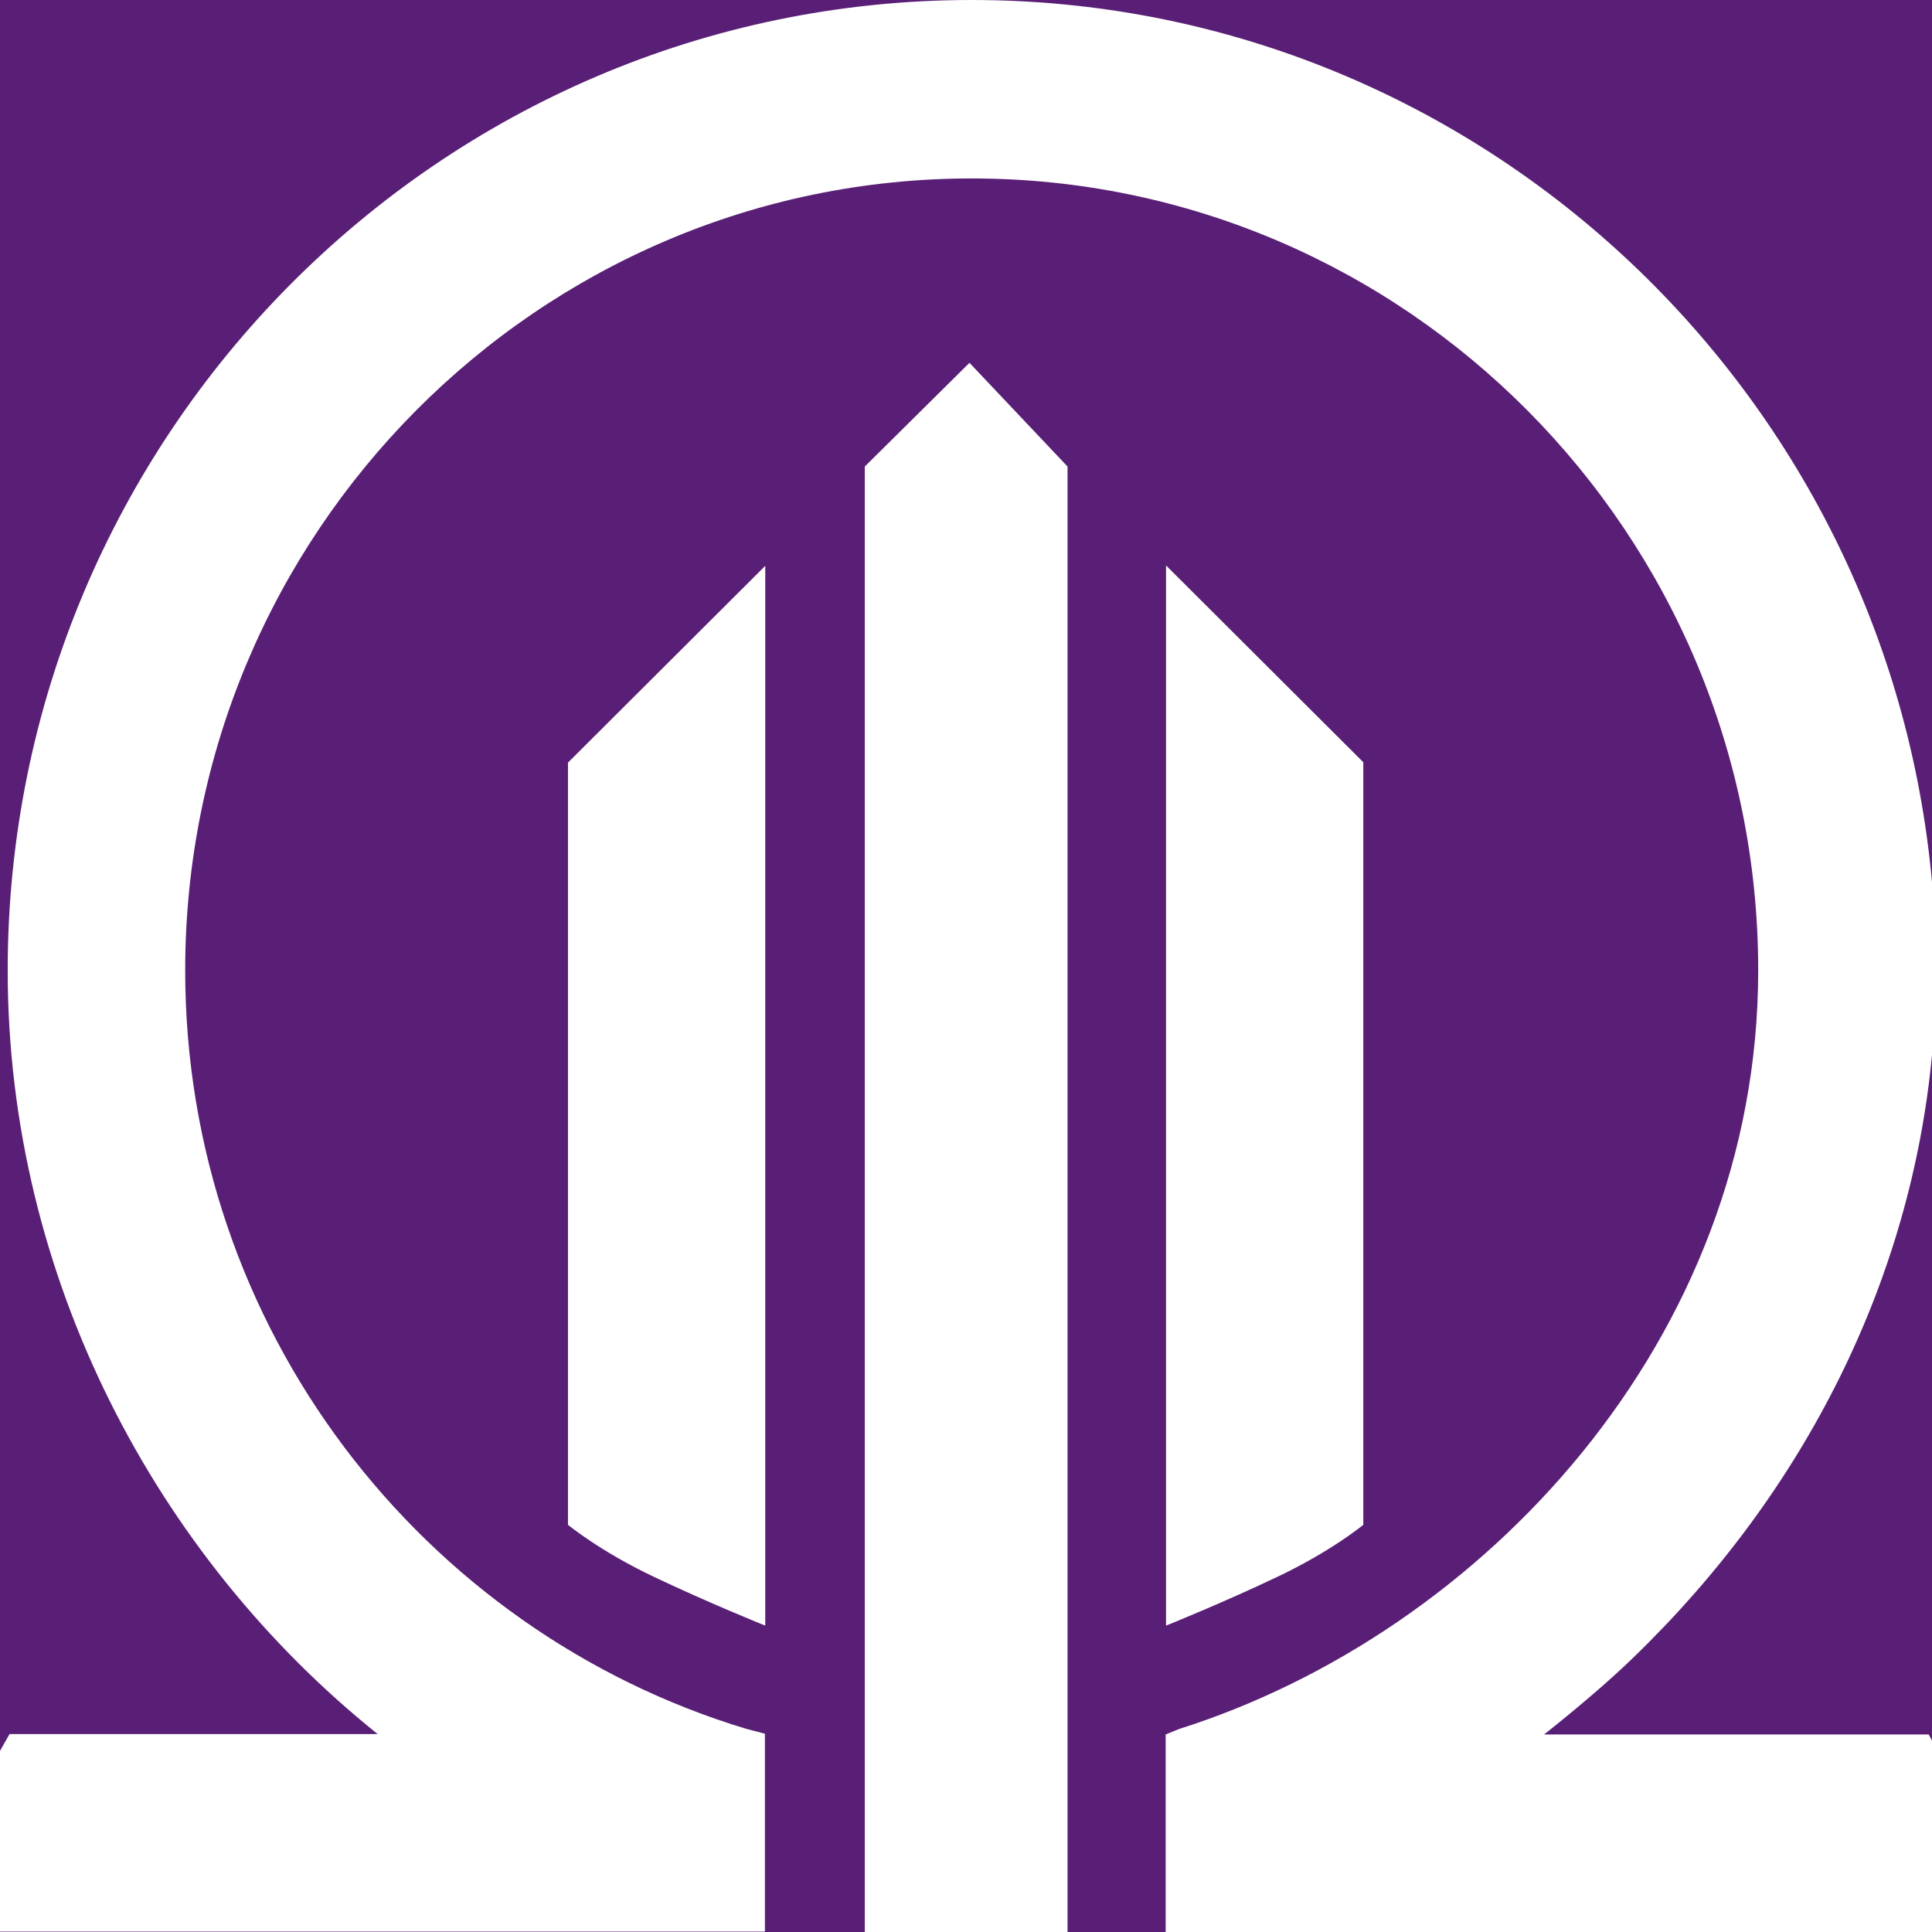
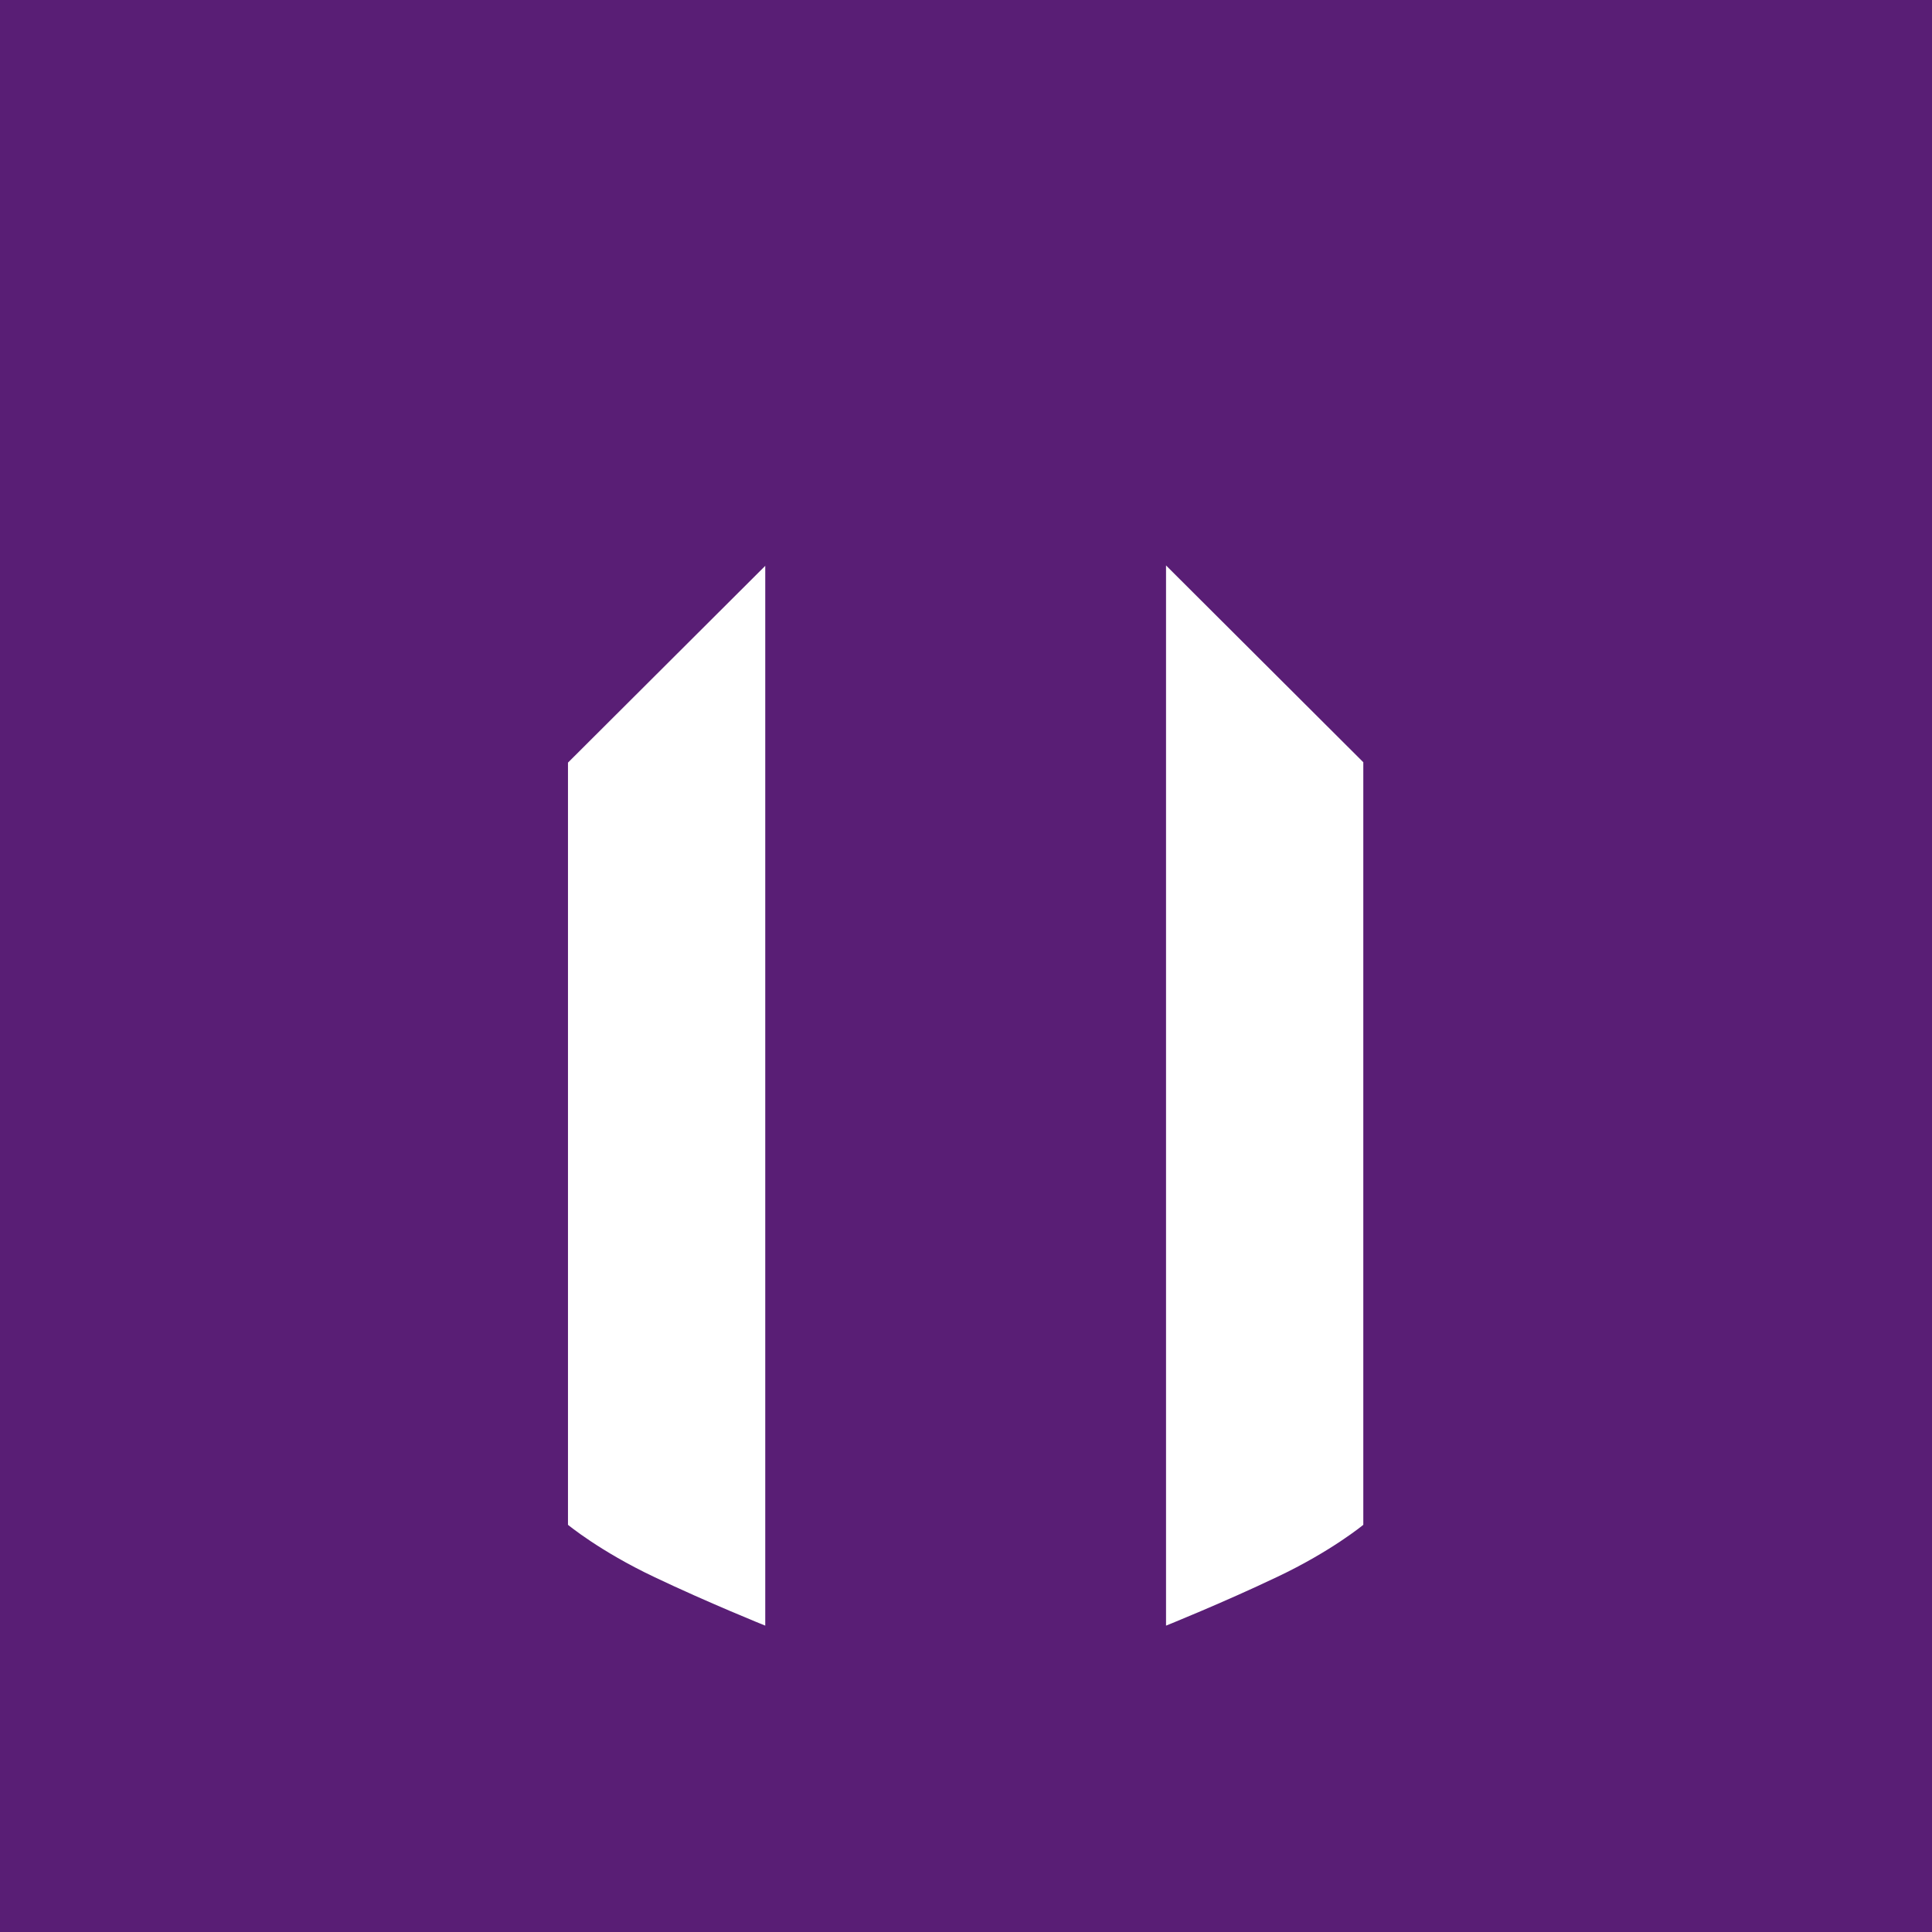
<svg xmlns="http://www.w3.org/2000/svg" id="a" width="512" height="512" viewBox="0 0 512 512">
  <rect width="512" height="512" fill="#591e75" />
-   <path d="M229.18,123.63l27.74-27.48,25.99,27.48v388.37h-53.73V123.63Z" fill="#fff" />
  <path d="M361.28,404.1s-8.44,6.99-22.79,13.79c-14.26,6.8-29.48,12.92-29.48,12.92V149.85l52.28,52.15v202.1Z" fill="#fff" />
  <path d="M150.53,404.1s8.44,6.99,22.79,13.79c14.26,6.8,29.48,12.92,29.48,12.92V149.95l-52.28,52.15v202.1-.1Z" fill="#fff" />
-   <path d="M512,279.49v-45.7C500.22,102.91,390.6,0,257.5,0,116.58,0,2.04,115.37,2.04,257.16c0,81.29,39.28,155.29,98.05,202.39H2.52l-2.52,4.46v47.88h202.71v-52.44l-4.85-1.26c-85.93-25.93-148.78-106.15-148.78-201.03,0-115.67,93.5-209.87,208.43-209.87s208.43,94.11,208.43,209.87c0,97.89-73.13,175.59-153.44,201.03l-3.59,1.46v52.35h203.09v-50.71l-.87-1.64h-101.93c7.37-5.83,16.68-13.6,23.57-20.3,46.04-44.46,73.67-100.6,79.24-159.87Z" fill="#fff" />
</svg>